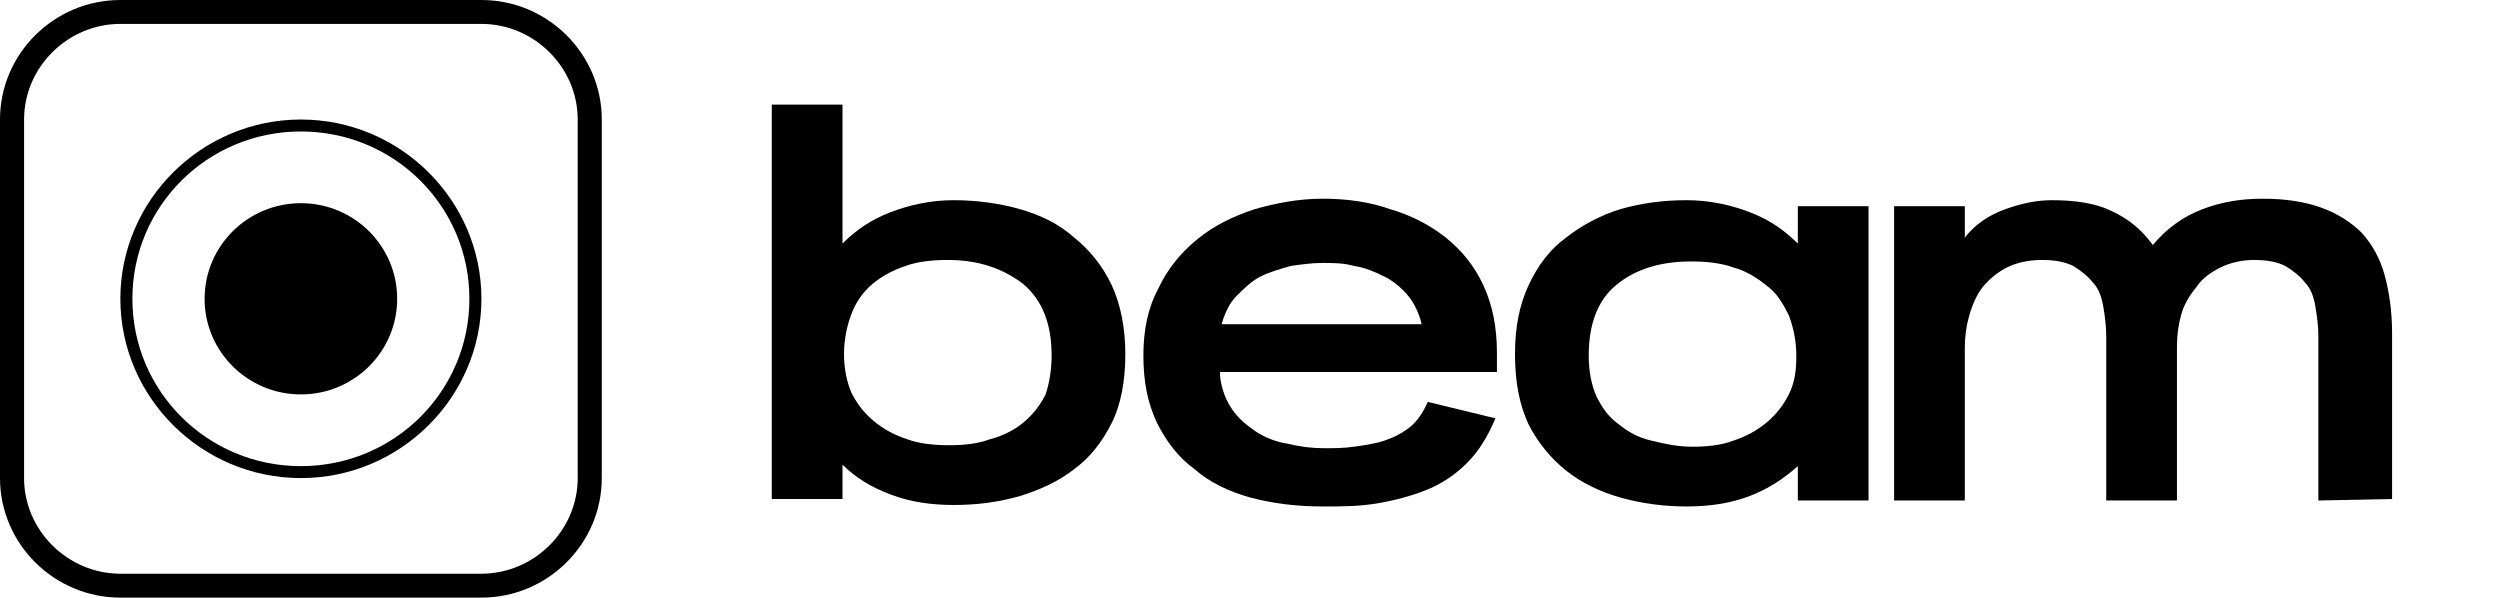
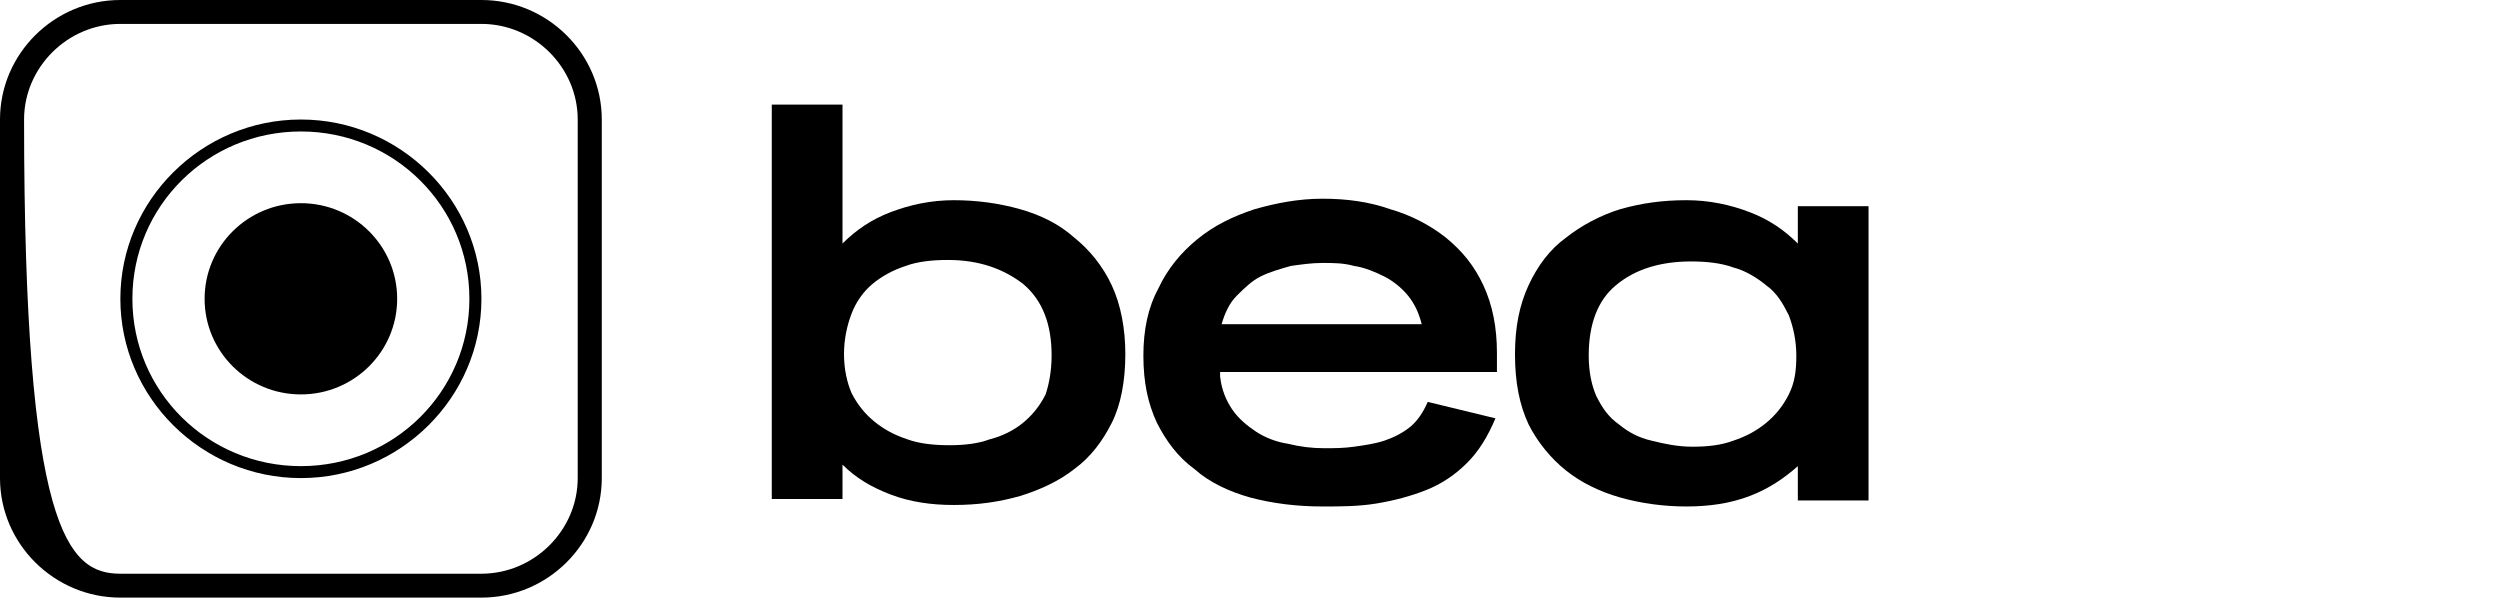
<svg xmlns="http://www.w3.org/2000/svg" width="125.5" height="30" viewBox="0 0 251 60" fill="none">
-   <path d="M48.335 60H12.084C5.438 60 0 54.6 0 48V12C0 5.4 5.438 0 12.084 0H48.335C54.981 0 60.419 5.4 60.419 12V48C60.419 54.6 54.981 60 48.335 60ZM12.084 2.4C6.797 2.4 2.417 6.75 2.417 12V48C2.417 53.25 6.797 57.6 12.084 57.6H48.335C53.622 57.6 58.002 53.25 58.002 48V12C58.002 6.75 53.622 2.4 48.335 2.4H12.084Z" fill="black" />
+   <path d="M48.335 60H12.084C5.438 60 0 54.6 0 48V12C0 5.4 5.438 0 12.084 0H48.335C54.981 0 60.419 5.4 60.419 12V48C60.419 54.6 54.981 60 48.335 60ZM12.084 2.4C6.797 2.4 2.417 6.75 2.417 12C2.417 53.25 6.797 57.6 12.084 57.6H48.335C53.622 57.6 58.002 53.25 58.002 48V12C58.002 6.75 53.622 2.4 48.335 2.4H12.084Z" fill="black" />
  <path d="M30.21 48C20.241 48 12.084 39.9 12.084 30C12.084 20.1 20.241 12 30.21 12C40.179 12 48.335 20.1 48.335 30C48.335 39.9 40.179 48 30.21 48ZM30.21 13.2C20.845 13.2 13.292 20.7 13.292 30C13.292 39.3 20.845 46.8 30.21 46.8C39.575 46.8 47.127 39.3 47.127 30C47.127 20.7 39.575 13.2 30.21 13.2Z" fill="black" />
  <path d="M30.209 39.6C35.548 39.6 39.876 35.302 39.876 30C39.876 24.698 35.548 20.4 30.209 20.4C24.87 20.4 20.542 24.698 20.542 30C20.542 35.302 24.87 39.6 30.209 39.6Z" fill="black" />
  <path d="M112.984 35.55C112.984 38.25 112.53 40.65 111.624 42.45C110.718 44.25 109.509 45.9 107.848 47.1C106.337 48.3 104.374 49.2 102.41 49.8C100.296 50.4 98.181 50.7 95.764 50.7C93.498 50.7 91.384 50.4 89.42 49.65C87.457 48.9 85.946 48 84.587 46.65V50.1H77.487V10.5H84.587V24.45C85.946 23.1 87.457 22.05 89.42 21.3C91.384 20.55 93.498 20.1 95.764 20.1C98.03 20.1 100.296 20.4 102.41 21C104.525 21.6 106.337 22.5 107.848 23.85C109.358 25.05 110.718 26.7 111.624 28.65C112.53 30.6 112.984 33 112.984 35.55ZM105.582 35.7C105.582 32.55 104.676 30.15 102.712 28.5C100.749 27 98.332 26.1 95.16 26.1C93.649 26.1 92.139 26.25 90.931 26.7C89.571 27.15 88.514 27.75 87.608 28.5C86.701 29.25 85.946 30.3 85.493 31.5C85.04 32.7 84.738 34.05 84.738 35.55C84.738 37.05 85.04 38.4 85.493 39.45C86.097 40.65 86.852 41.55 87.759 42.3C88.665 43.05 89.722 43.65 91.082 44.1C92.29 44.55 93.8 44.7 95.311 44.7C96.821 44.7 98.181 44.55 99.389 44.1C100.598 43.8 101.806 43.2 102.712 42.45C103.619 41.7 104.374 40.8 104.978 39.6C105.28 38.7 105.582 37.35 105.582 35.7Z" fill="black" />
  <path d="M122.499 37.8C122.65 39.15 123.104 40.2 123.708 41.1C124.312 42 125.218 42.75 126.124 43.35C127.031 43.95 128.239 44.4 129.296 44.55C130.505 44.85 131.713 45 132.922 45C133.979 45 134.885 45 135.943 44.85C137 44.7 138.057 44.55 138.964 44.25C139.87 43.95 140.776 43.5 141.531 42.9C142.287 42.3 142.891 41.4 143.344 40.35L150.141 42C149.386 43.8 148.48 45.3 147.271 46.5C146.063 47.7 144.703 48.6 143.193 49.2C141.682 49.8 140.021 50.25 138.208 50.55C136.396 50.85 134.583 50.85 132.771 50.85C130.203 50.85 127.786 50.55 125.52 49.95C123.406 49.35 121.442 48.45 119.932 47.1C118.27 45.9 117.062 44.25 116.155 42.45C115.249 40.5 114.796 38.4 114.796 35.7C114.796 33.15 115.249 30.9 116.306 28.95C117.213 27 118.572 25.35 120.234 24C121.895 22.65 123.708 21.75 125.973 21C128.088 20.4 130.354 19.95 132.771 19.95C135.187 19.95 137.453 20.25 139.568 21C141.682 21.6 143.646 22.65 145.156 23.85C146.818 25.2 148.026 26.7 148.933 28.65C149.839 30.6 150.292 32.85 150.292 35.4V37.35H122.499V37.8ZM142.74 32.55C142.438 31.35 141.984 30.45 141.38 29.7C140.776 28.95 139.87 28.2 138.964 27.75C138.057 27.3 137 26.85 135.943 26.7C134.885 26.4 133.828 26.4 132.771 26.4C131.713 26.4 130.656 26.55 129.599 26.7C128.541 27 127.484 27.3 126.578 27.75C125.671 28.2 124.916 28.95 124.161 29.7C123.406 30.45 122.952 31.5 122.65 32.55H142.74Z" fill="black" />
  <path d="M152.105 35.55C152.105 32.85 152.559 30.6 153.465 28.65C154.371 26.7 155.58 25.05 157.241 23.85C158.752 22.65 160.715 21.6 162.679 21C164.793 20.4 166.908 20.1 169.325 20.1C171.591 20.1 173.705 20.55 175.669 21.3C177.633 22.05 179.143 23.1 180.502 24.45V20.7H187.602V50.25H180.502V46.8C179.143 48 177.633 49.05 175.669 49.8C173.705 50.55 171.591 50.85 169.325 50.85C167.059 50.85 164.793 50.55 162.679 49.95C160.564 49.35 158.752 48.45 157.241 47.25C155.731 46.05 154.371 44.4 153.465 42.6C152.559 40.65 152.105 38.4 152.105 35.55ZM159.507 35.7C159.507 37.35 159.809 38.7 160.262 39.75C160.866 40.95 161.47 41.85 162.528 42.6C163.434 43.35 164.491 43.95 165.851 44.25C167.059 44.55 168.419 44.85 169.929 44.85C171.44 44.85 172.799 44.7 174.007 44.25C175.367 43.8 176.424 43.2 177.33 42.45C178.237 41.7 178.992 40.8 179.596 39.6C180.2 38.4 180.351 37.2 180.351 35.7C180.351 34.2 180.049 32.85 179.596 31.65C178.992 30.45 178.388 29.4 177.33 28.65C176.424 27.9 175.216 27.15 174.007 26.85C172.799 26.4 171.289 26.25 169.778 26.25C166.757 26.25 164.189 27 162.226 28.65C160.413 30.15 159.507 32.55 159.507 35.7Z" fill="black" />
-   <path d="M232.764 50.25V33.75C232.764 32.7 232.613 31.65 232.462 30.75C232.311 29.85 232.009 28.95 231.405 28.35C230.952 27.75 230.197 27.15 229.441 26.7C228.535 26.25 227.478 26.1 226.269 26.1C225.061 26.1 223.853 26.4 222.946 26.85C222.04 27.3 221.134 27.9 220.53 28.8C219.925 29.55 219.321 30.45 219.019 31.5C218.717 32.55 218.566 33.6 218.566 34.8V50.25H211.467V33.75C211.467 32.7 211.316 31.65 211.165 30.75C211.014 29.85 210.711 28.95 210.107 28.35C209.654 27.75 208.899 27.15 208.144 26.7C207.237 26.25 206.18 26.1 204.972 26.1C203.612 26.1 202.404 26.4 201.498 26.85C200.591 27.3 199.685 28.05 199.081 28.8C198.477 29.55 198.023 30.6 197.721 31.65C197.419 32.7 197.268 33.75 197.268 34.95V50.25H190.169V20.7H197.268V23.85C198.326 22.5 199.685 21.6 201.346 21C203.008 20.4 204.518 20.1 206.029 20.1C208.295 20.1 210.409 20.4 211.92 21.15C213.581 21.9 214.941 22.95 216.149 24.6C217.509 22.95 219.17 21.75 221.134 21C223.097 20.25 225.061 19.95 227.176 19.95C229.441 19.95 231.405 20.25 233.067 20.85C234.728 21.45 236.087 22.35 237.145 23.4C238.202 24.6 238.957 25.95 239.411 27.6C239.864 29.25 240.166 31.2 240.166 33.45V50.1L232.764 50.25Z" fill="black" />
</svg>